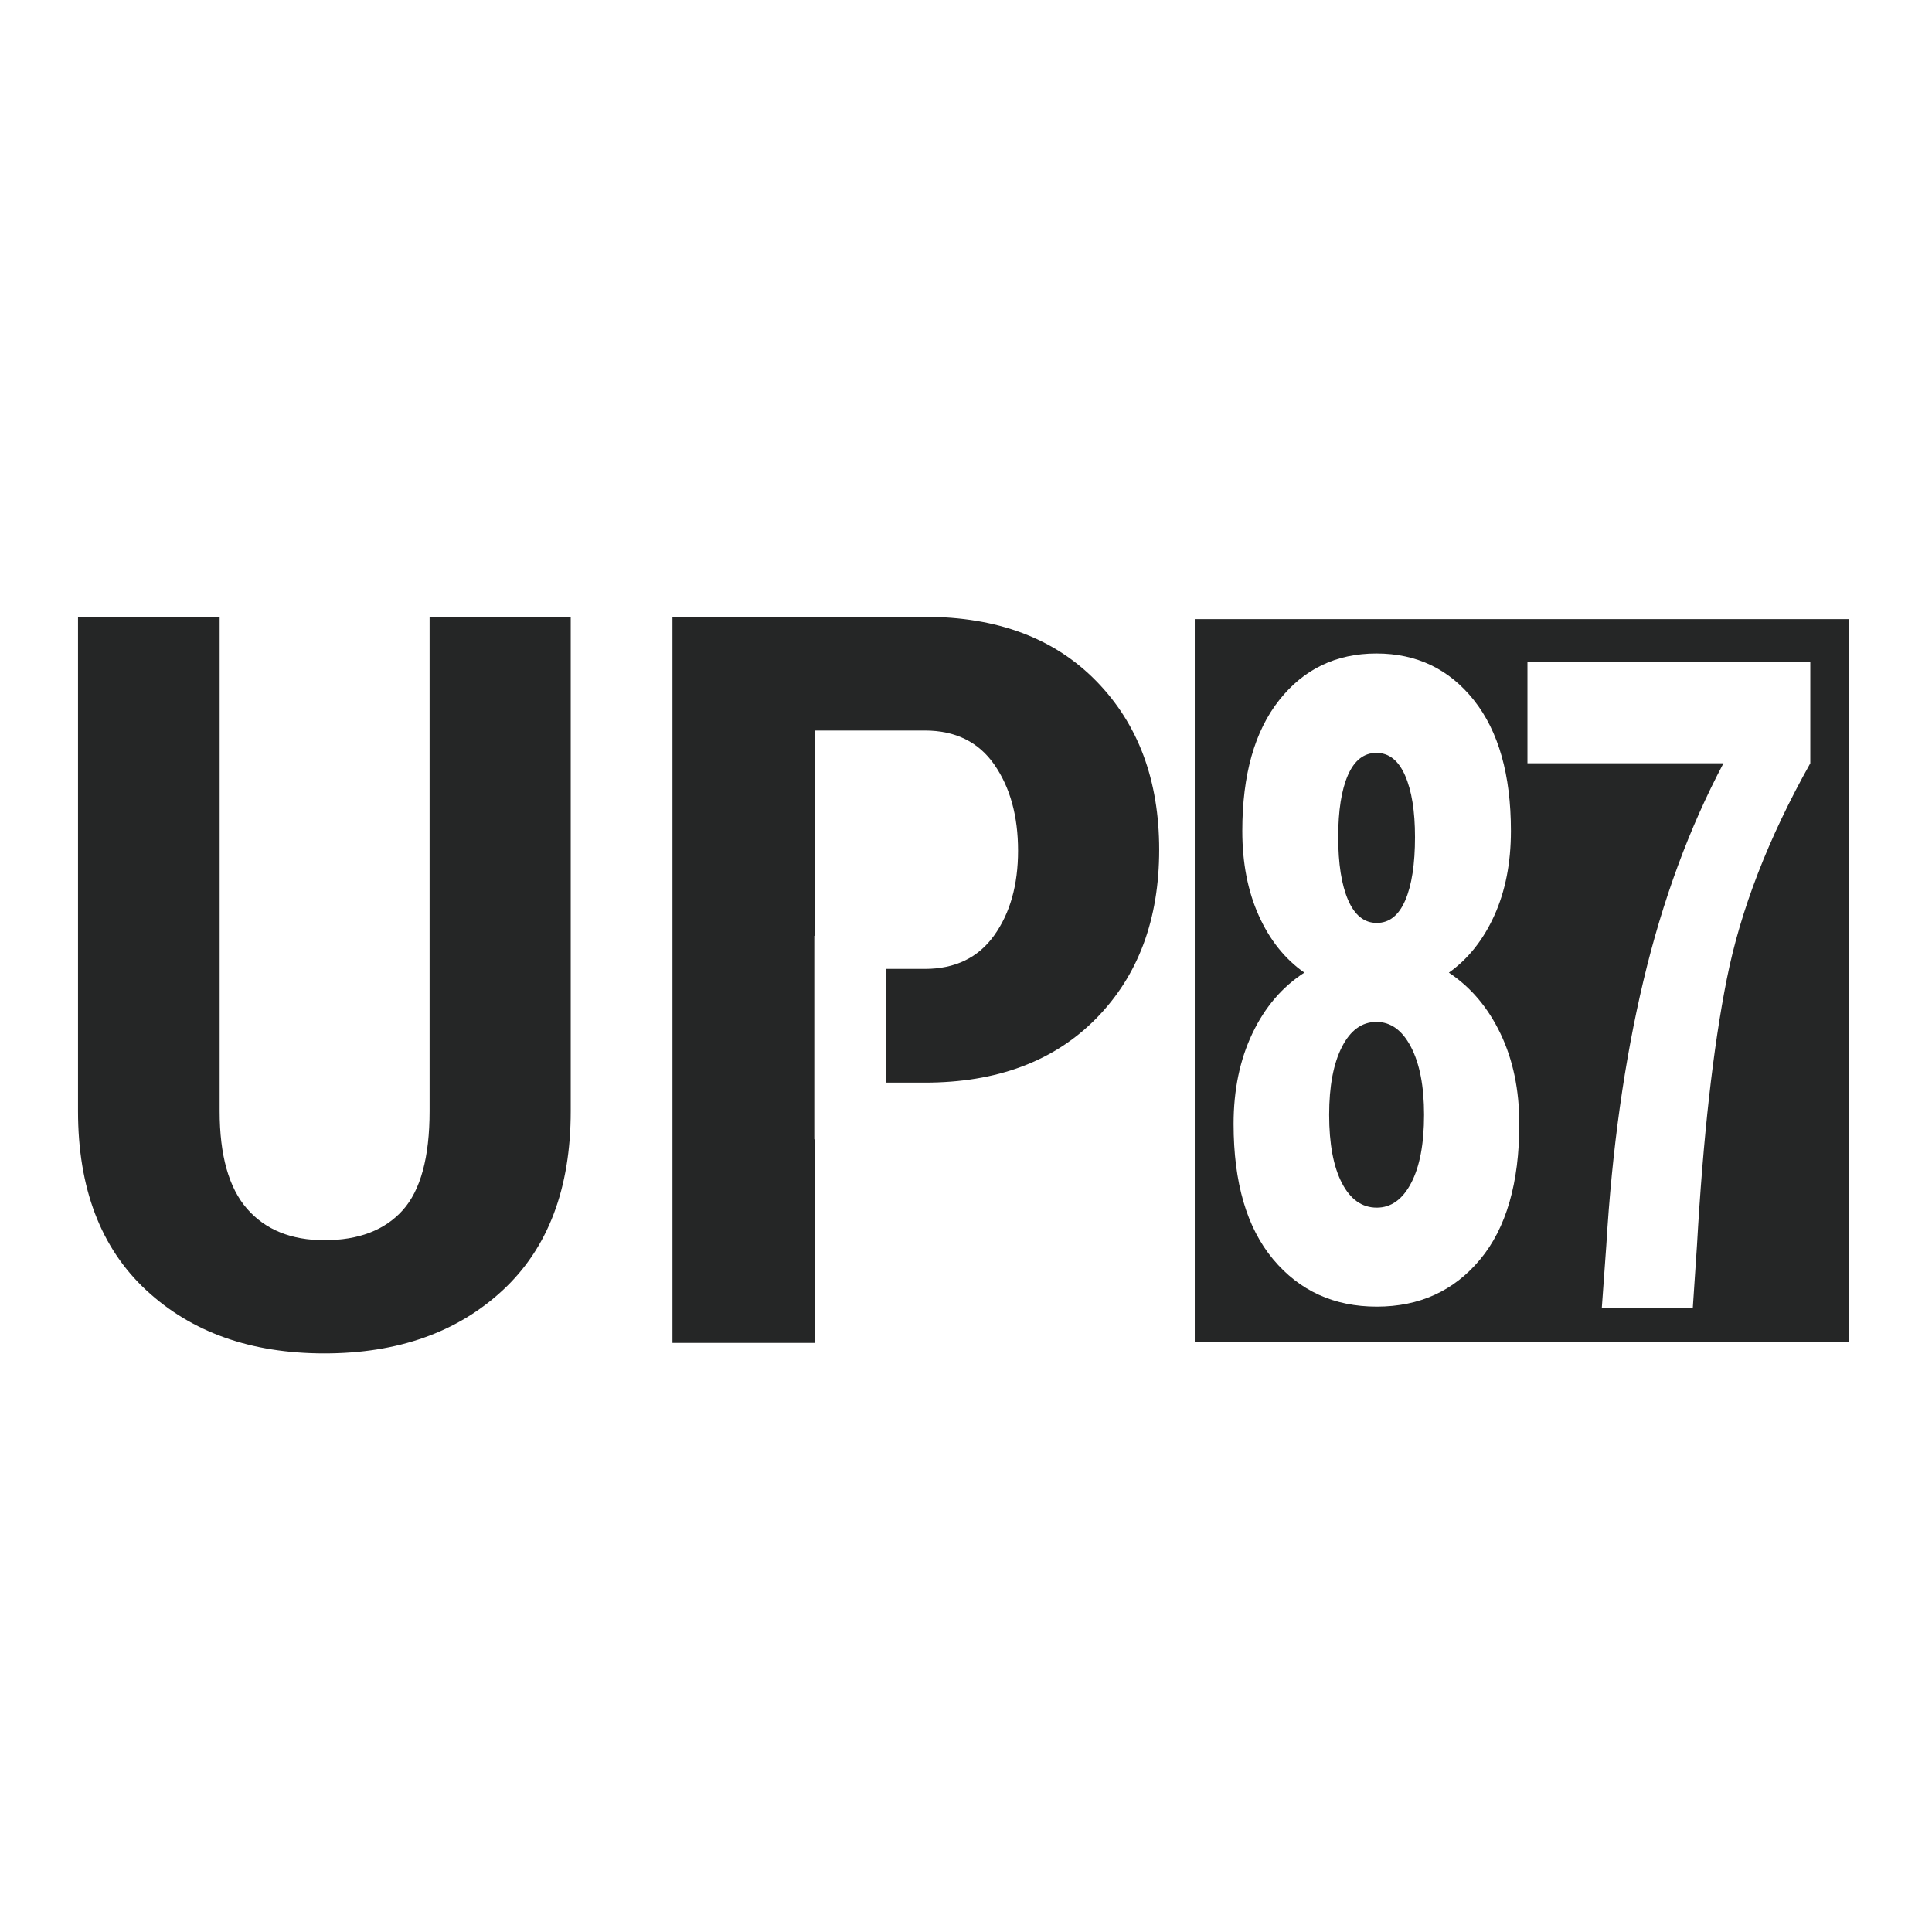
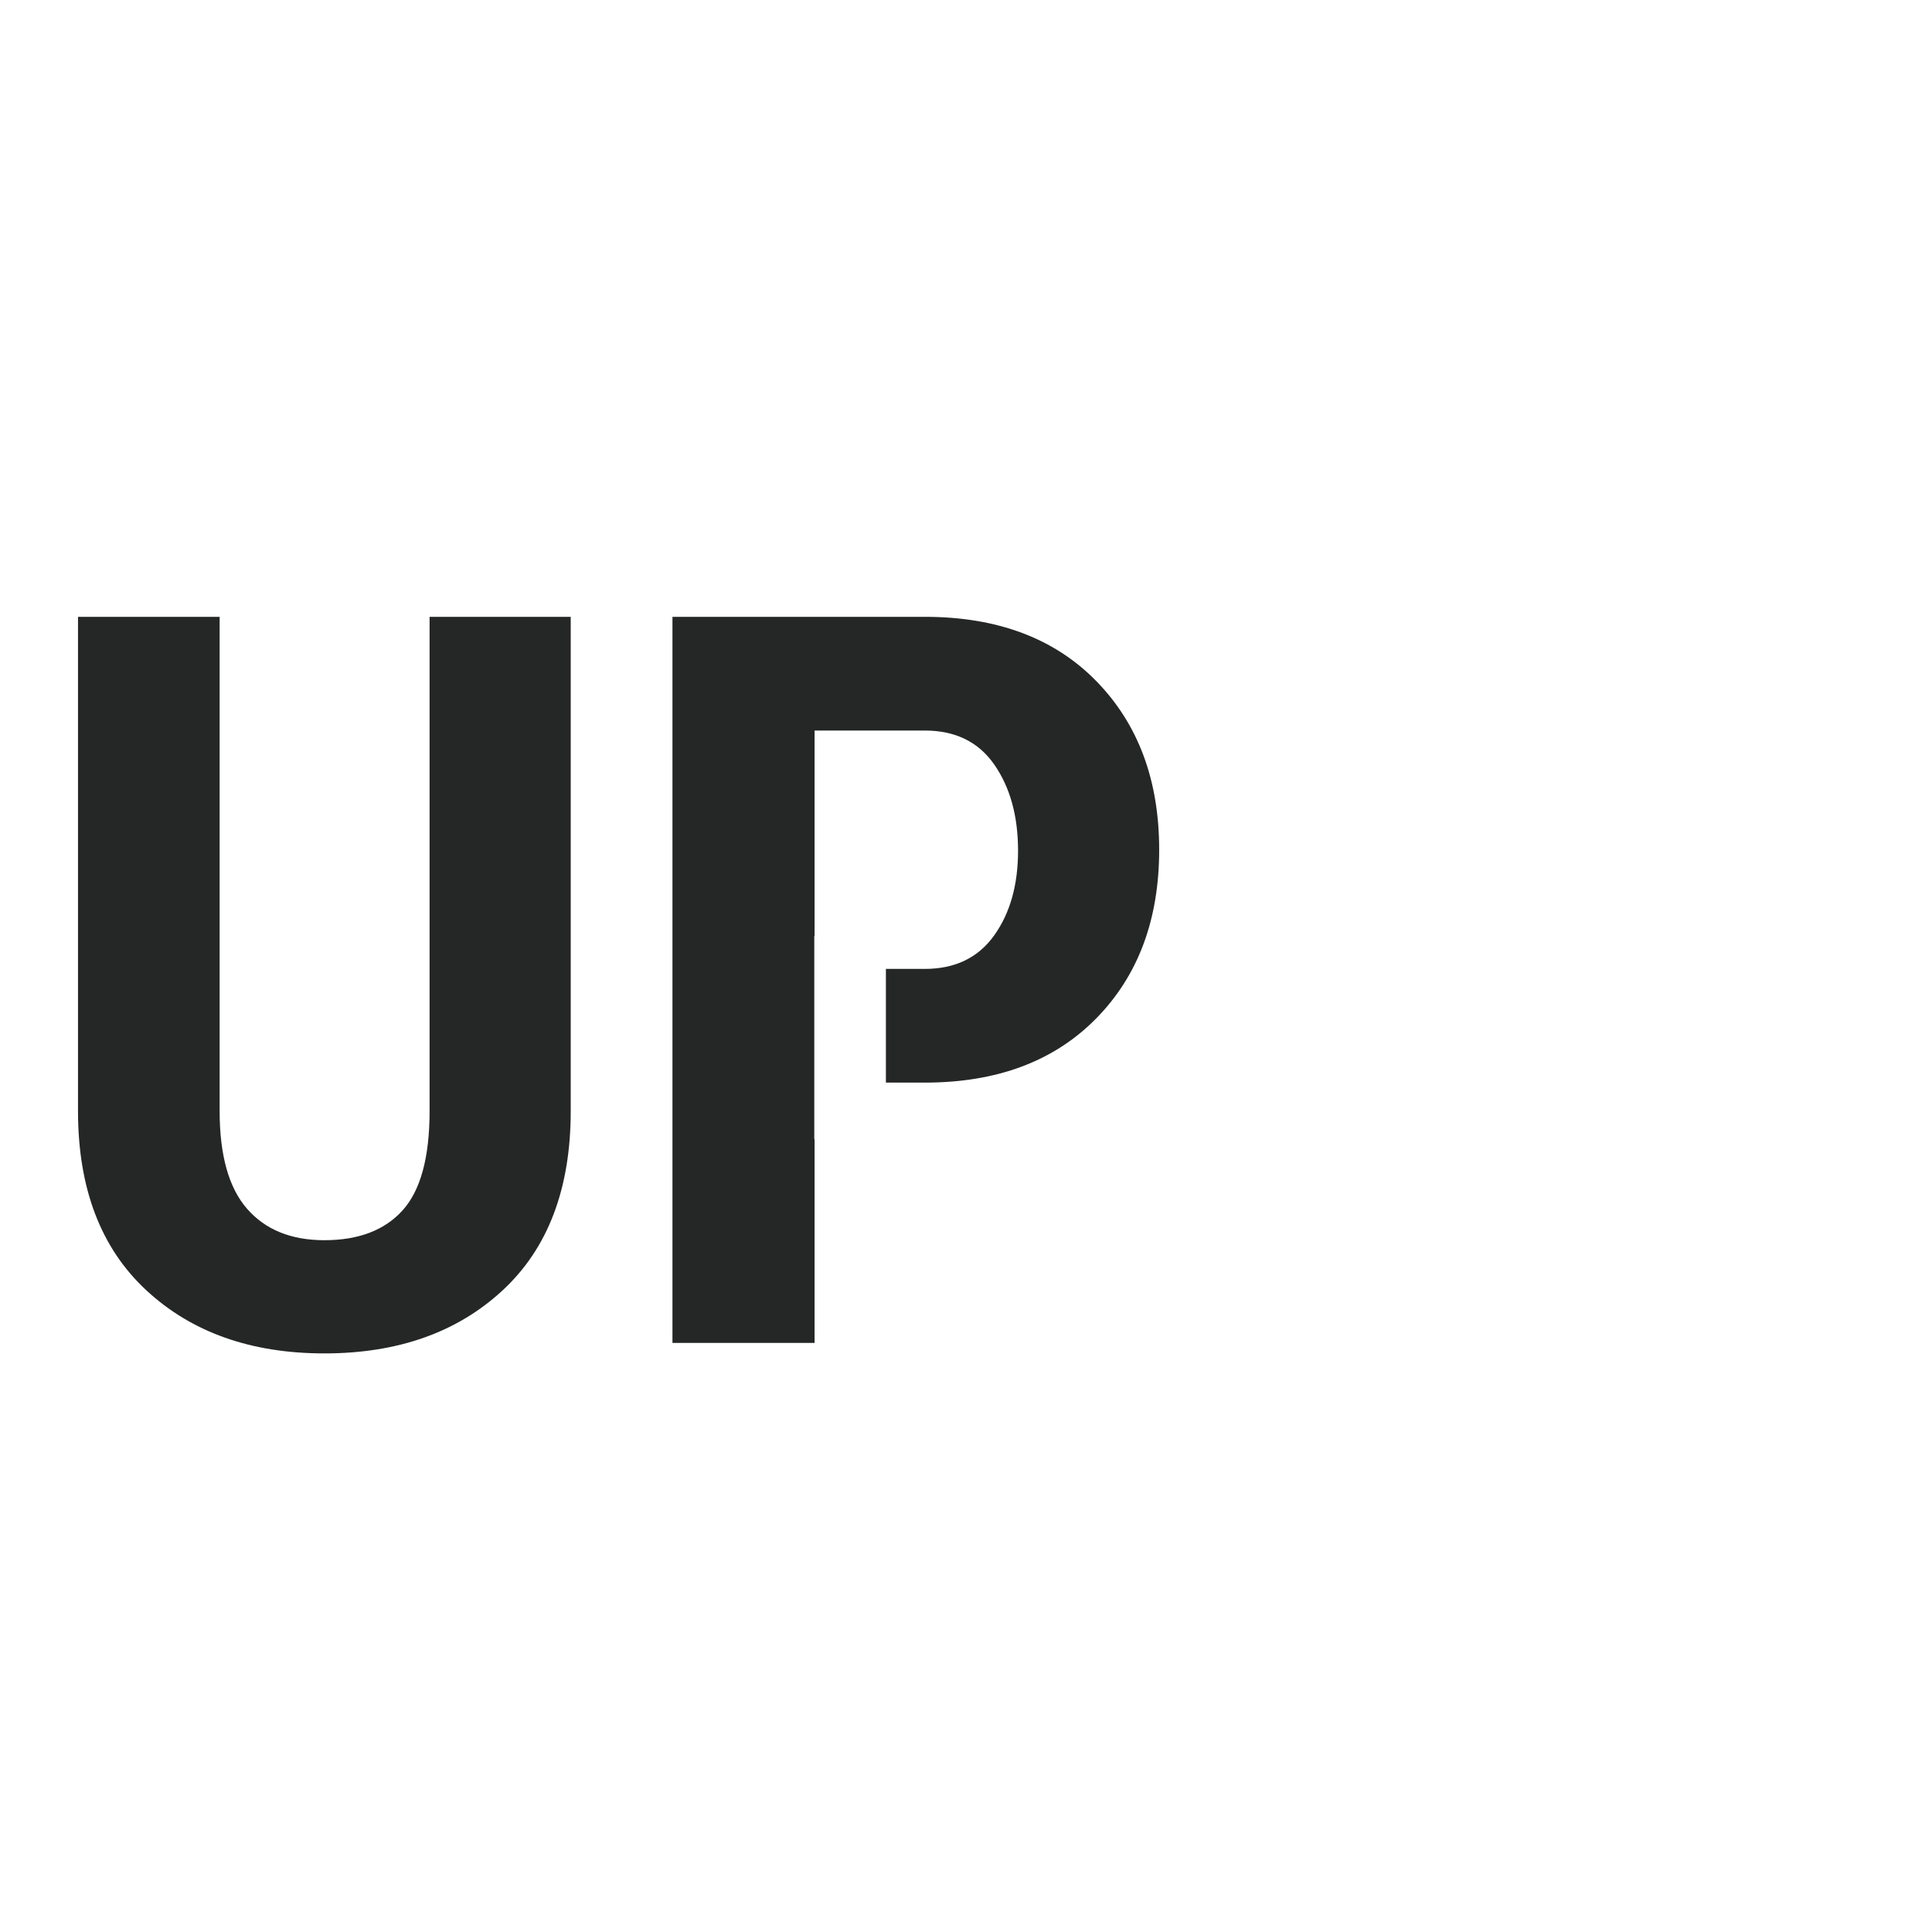
<svg xmlns="http://www.w3.org/2000/svg" width="100%" height="100%" viewBox="0 0 800 800" version="1.1" xml:space="preserve" style="fill-rule:evenodd;clip-rule:evenodd;stroke-linejoin:round;stroke-miterlimit:2;">
  <g id="UP87">
    <g id="UP">
      <path d="M337.302,471.77L337.302,556.079L278.45,556.079L278.45,255.416L382.939,255.416C412.95,255.416 436.628,264.295 453.974,282.054C471.32,299.813 479.993,323.079 479.993,351.851C479.993,380.761 471.286,404.061 453.871,421.751C436.456,439.441 412.812,448.286 382.939,448.286L366.834,448.286L366.834,401.204L382.939,401.204C395.466,401.204 405.034,396.592 411.642,387.369C418.25,378.145 421.554,366.444 421.554,352.264C421.554,337.947 418.284,326.073 411.745,316.643C405.206,307.213 395.604,302.497 382.939,302.497L337.302,302.497L337.302,387.502L337.181,387.502L337.181,471.77L337.302,471.77Z" style="fill:rgb(37,38,38);" />
      <path d="M236.324,255.416L236.324,460.057C236.324,492.133 226.928,516.879 208.137,534.293C189.345,551.708 164.737,560.416 134.313,560.416C103.889,560.416 79.281,551.674 60.489,534.19C41.698,516.706 32.302,491.995 32.302,460.057L32.302,255.416L90.948,255.416L90.948,460.057C90.948,478.366 94.734,491.858 102.306,500.531C109.877,509.204 120.546,513.54 134.313,513.54C148.493,513.54 159.299,509.41 166.733,501.15C174.167,492.89 177.884,479.192 177.884,460.057L177.884,255.416L236.324,255.416Z" style="fill:rgb(37,38,38);fill-rule:nonzero;" />
    </g>
-     <path d="M765.646,256.352L765.646,555.848L494.723,555.848L494.723,256.352L765.646,256.352ZM749.607,316.051L749.607,274.205L632.487,274.205L632.487,316.051L713.651,316.051C699.463,342.848 688.425,372.825 680.538,405.984C672.65,439.143 667.517,475.728 665.138,515.739L663.287,541.434L700.961,541.434L702.68,515.739C705.235,470.711 709.355,433.912 715.039,405.342C720.724,376.771 732.246,347.008 749.607,316.051ZM625.639,344.073C625.639,320.844 620.525,302.79 610.295,289.911C600.066,277.033 586.62,270.593 569.956,270.593C553.293,270.593 539.87,277.033 529.687,289.911C519.504,302.79 514.412,320.844 514.412,344.073C514.412,357.313 516.68,368.988 521.216,379.098C525.752,389.208 532.047,397.092 540.101,402.748C530.936,408.646 523.762,417.041 518.578,427.934C513.394,438.826 510.802,451.314 510.802,465.396C510.802,489.708 516.264,508.394 527.187,521.453C538.111,534.512 552.414,541.042 570.095,541.042C587.777,541.042 602.033,534.543 612.864,521.544C623.695,508.545 629.111,489.829 629.111,465.396C629.111,451.314 626.519,438.856 621.335,428.024C616.151,417.192 609.022,408.766 599.95,402.748C607.911,397.092 614.183,389.208 618.766,379.098C623.348,368.988 625.639,357.313 625.639,344.073ZM585.925,346.601C585.925,357.794 584.583,366.52 581.898,372.779C579.214,379.038 575.279,382.167 570.095,382.167C564.911,382.167 560.953,379.008 558.223,372.689C555.492,366.37 554.126,357.674 554.126,346.601C554.126,335.648 555.469,327.102 558.153,320.964C560.838,314.826 564.772,311.756 569.956,311.756C575.14,311.756 579.098,314.886 581.829,321.145C584.56,327.403 585.925,335.889 585.925,346.601ZM589.674,461.604C589.674,473.64 587.892,483.059 584.328,489.859C580.764,496.659 576.02,500.059 570.095,500.059C563.985,500.059 559.171,496.659 555.654,489.859C552.136,483.059 550.377,473.64 550.377,461.604C550.377,449.809 552.136,440.451 555.654,433.531C559.171,426.61 563.939,423.149 569.956,423.149C575.881,423.149 580.649,426.61 584.259,433.531C587.869,440.451 589.674,449.809 589.674,461.604Z" style="fill:rgb(37,38,38);" />
  </g>
</svg>